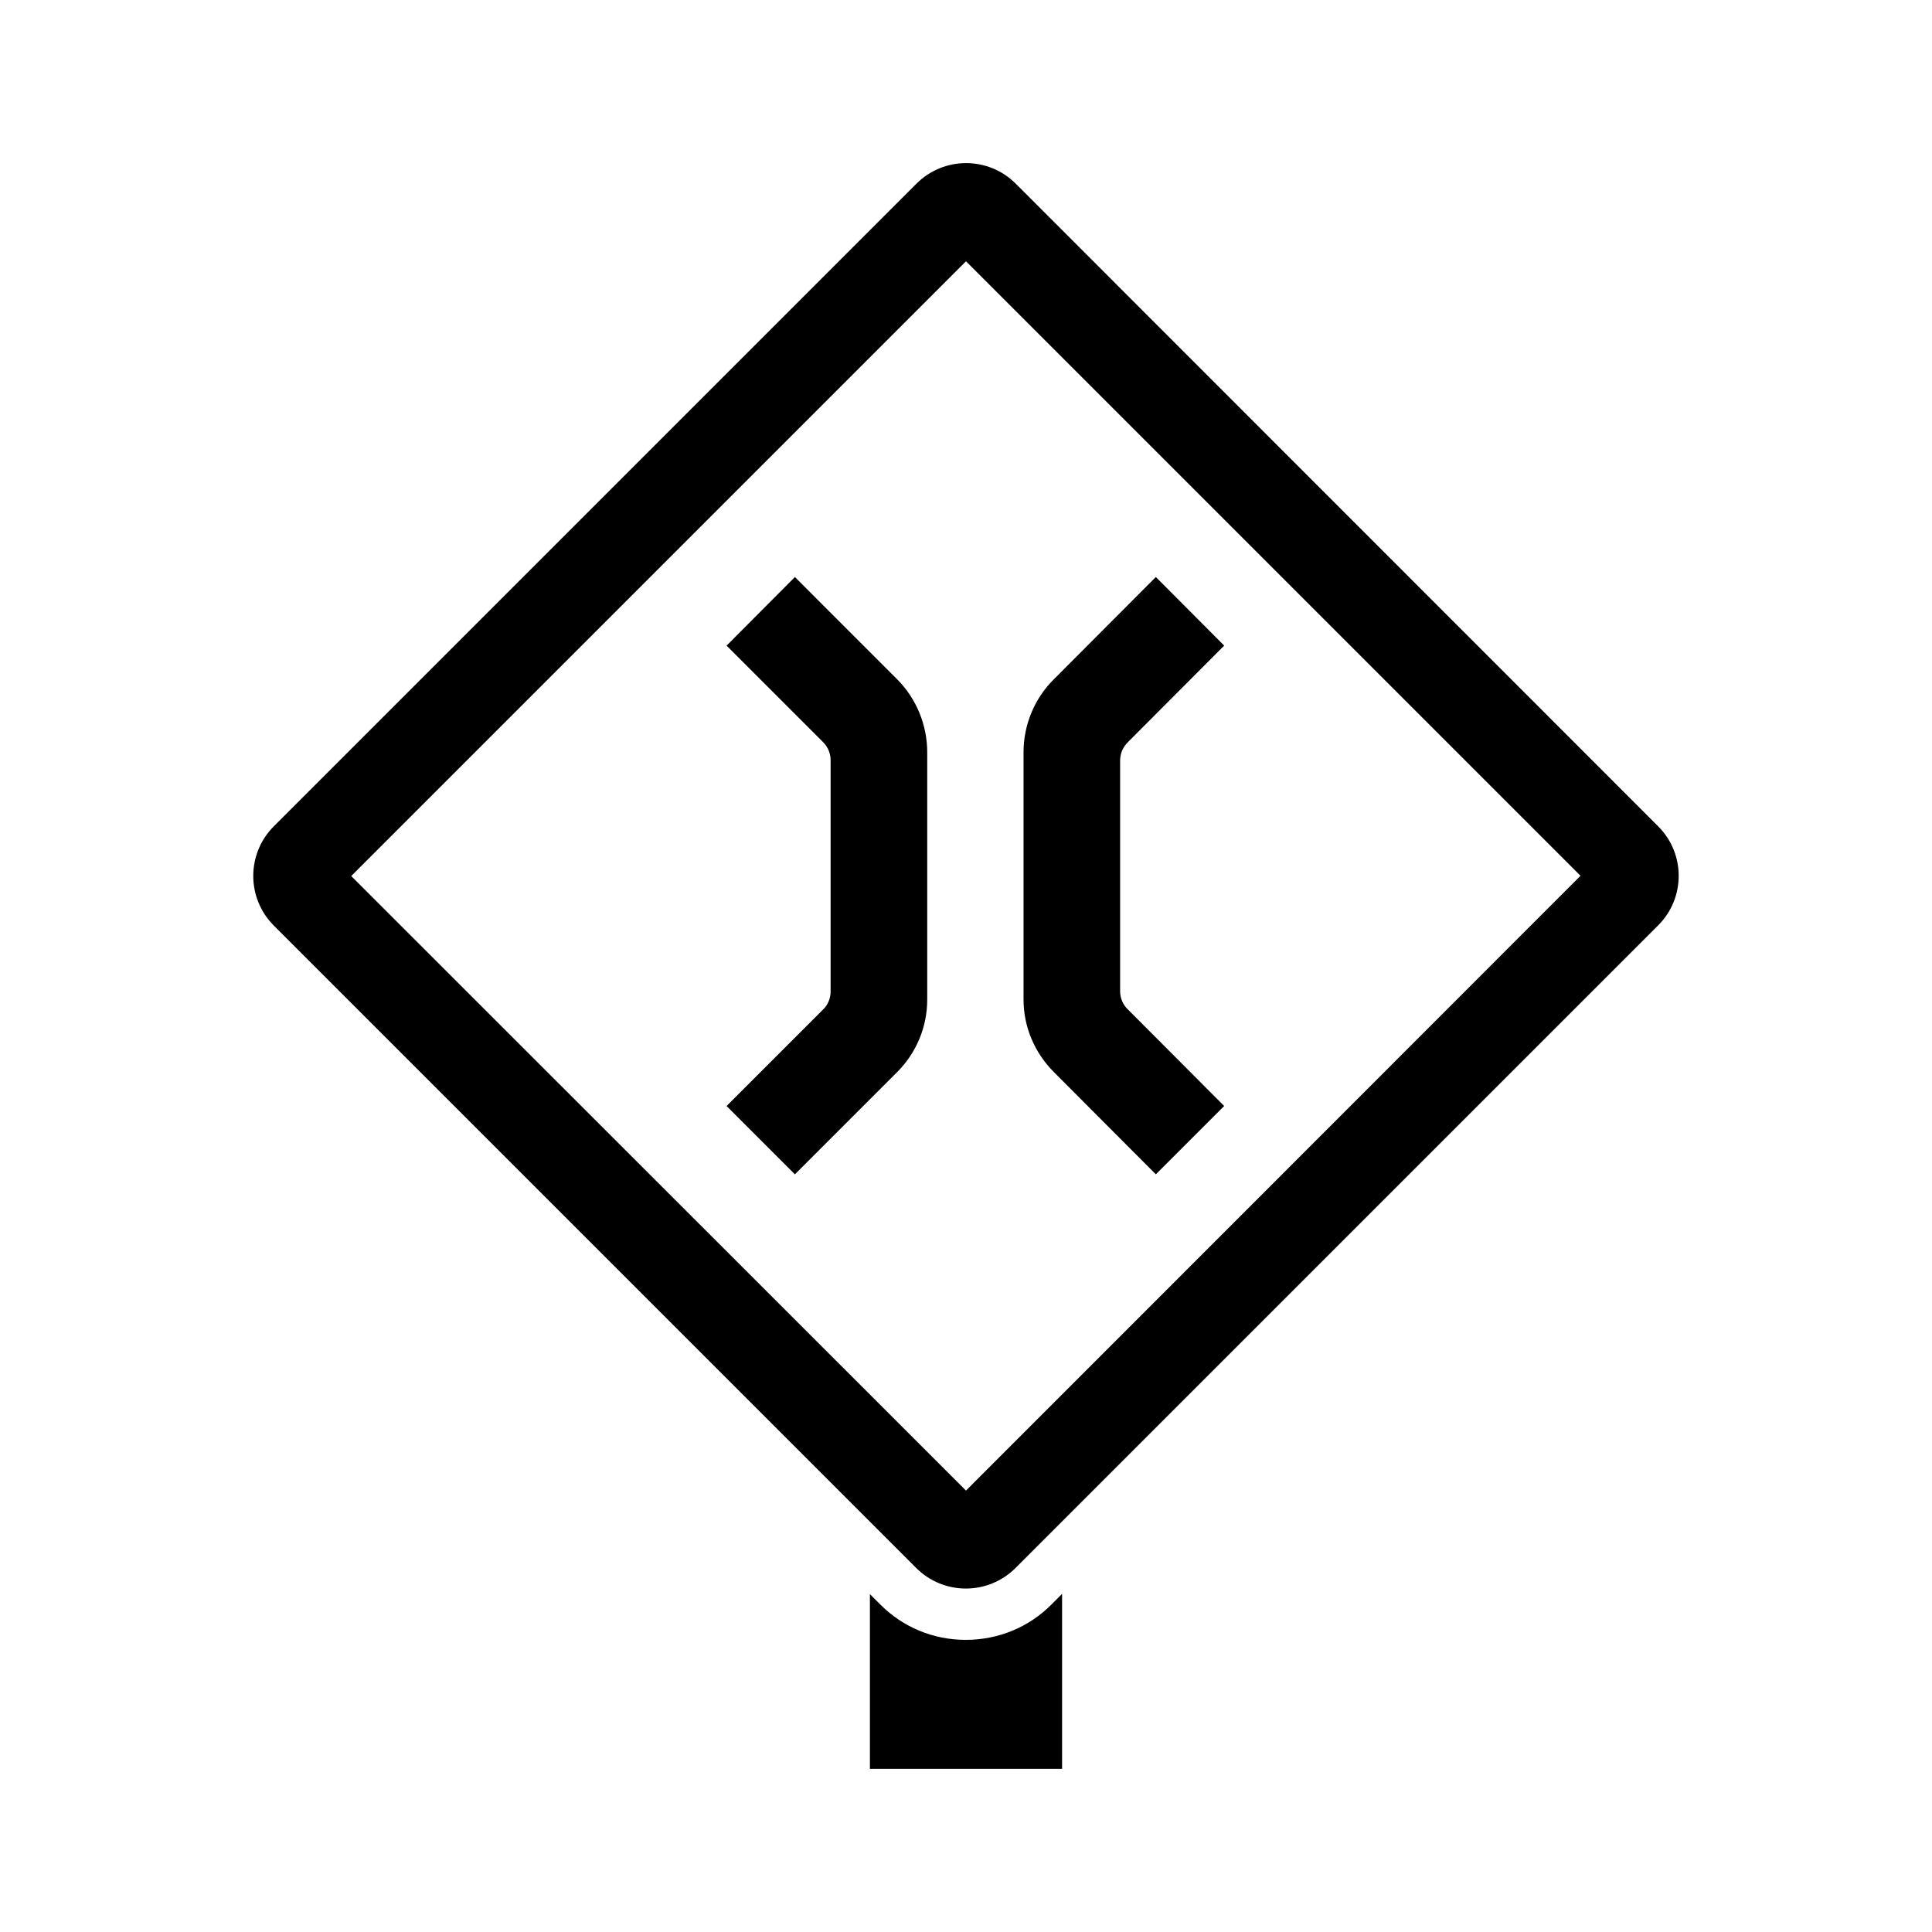
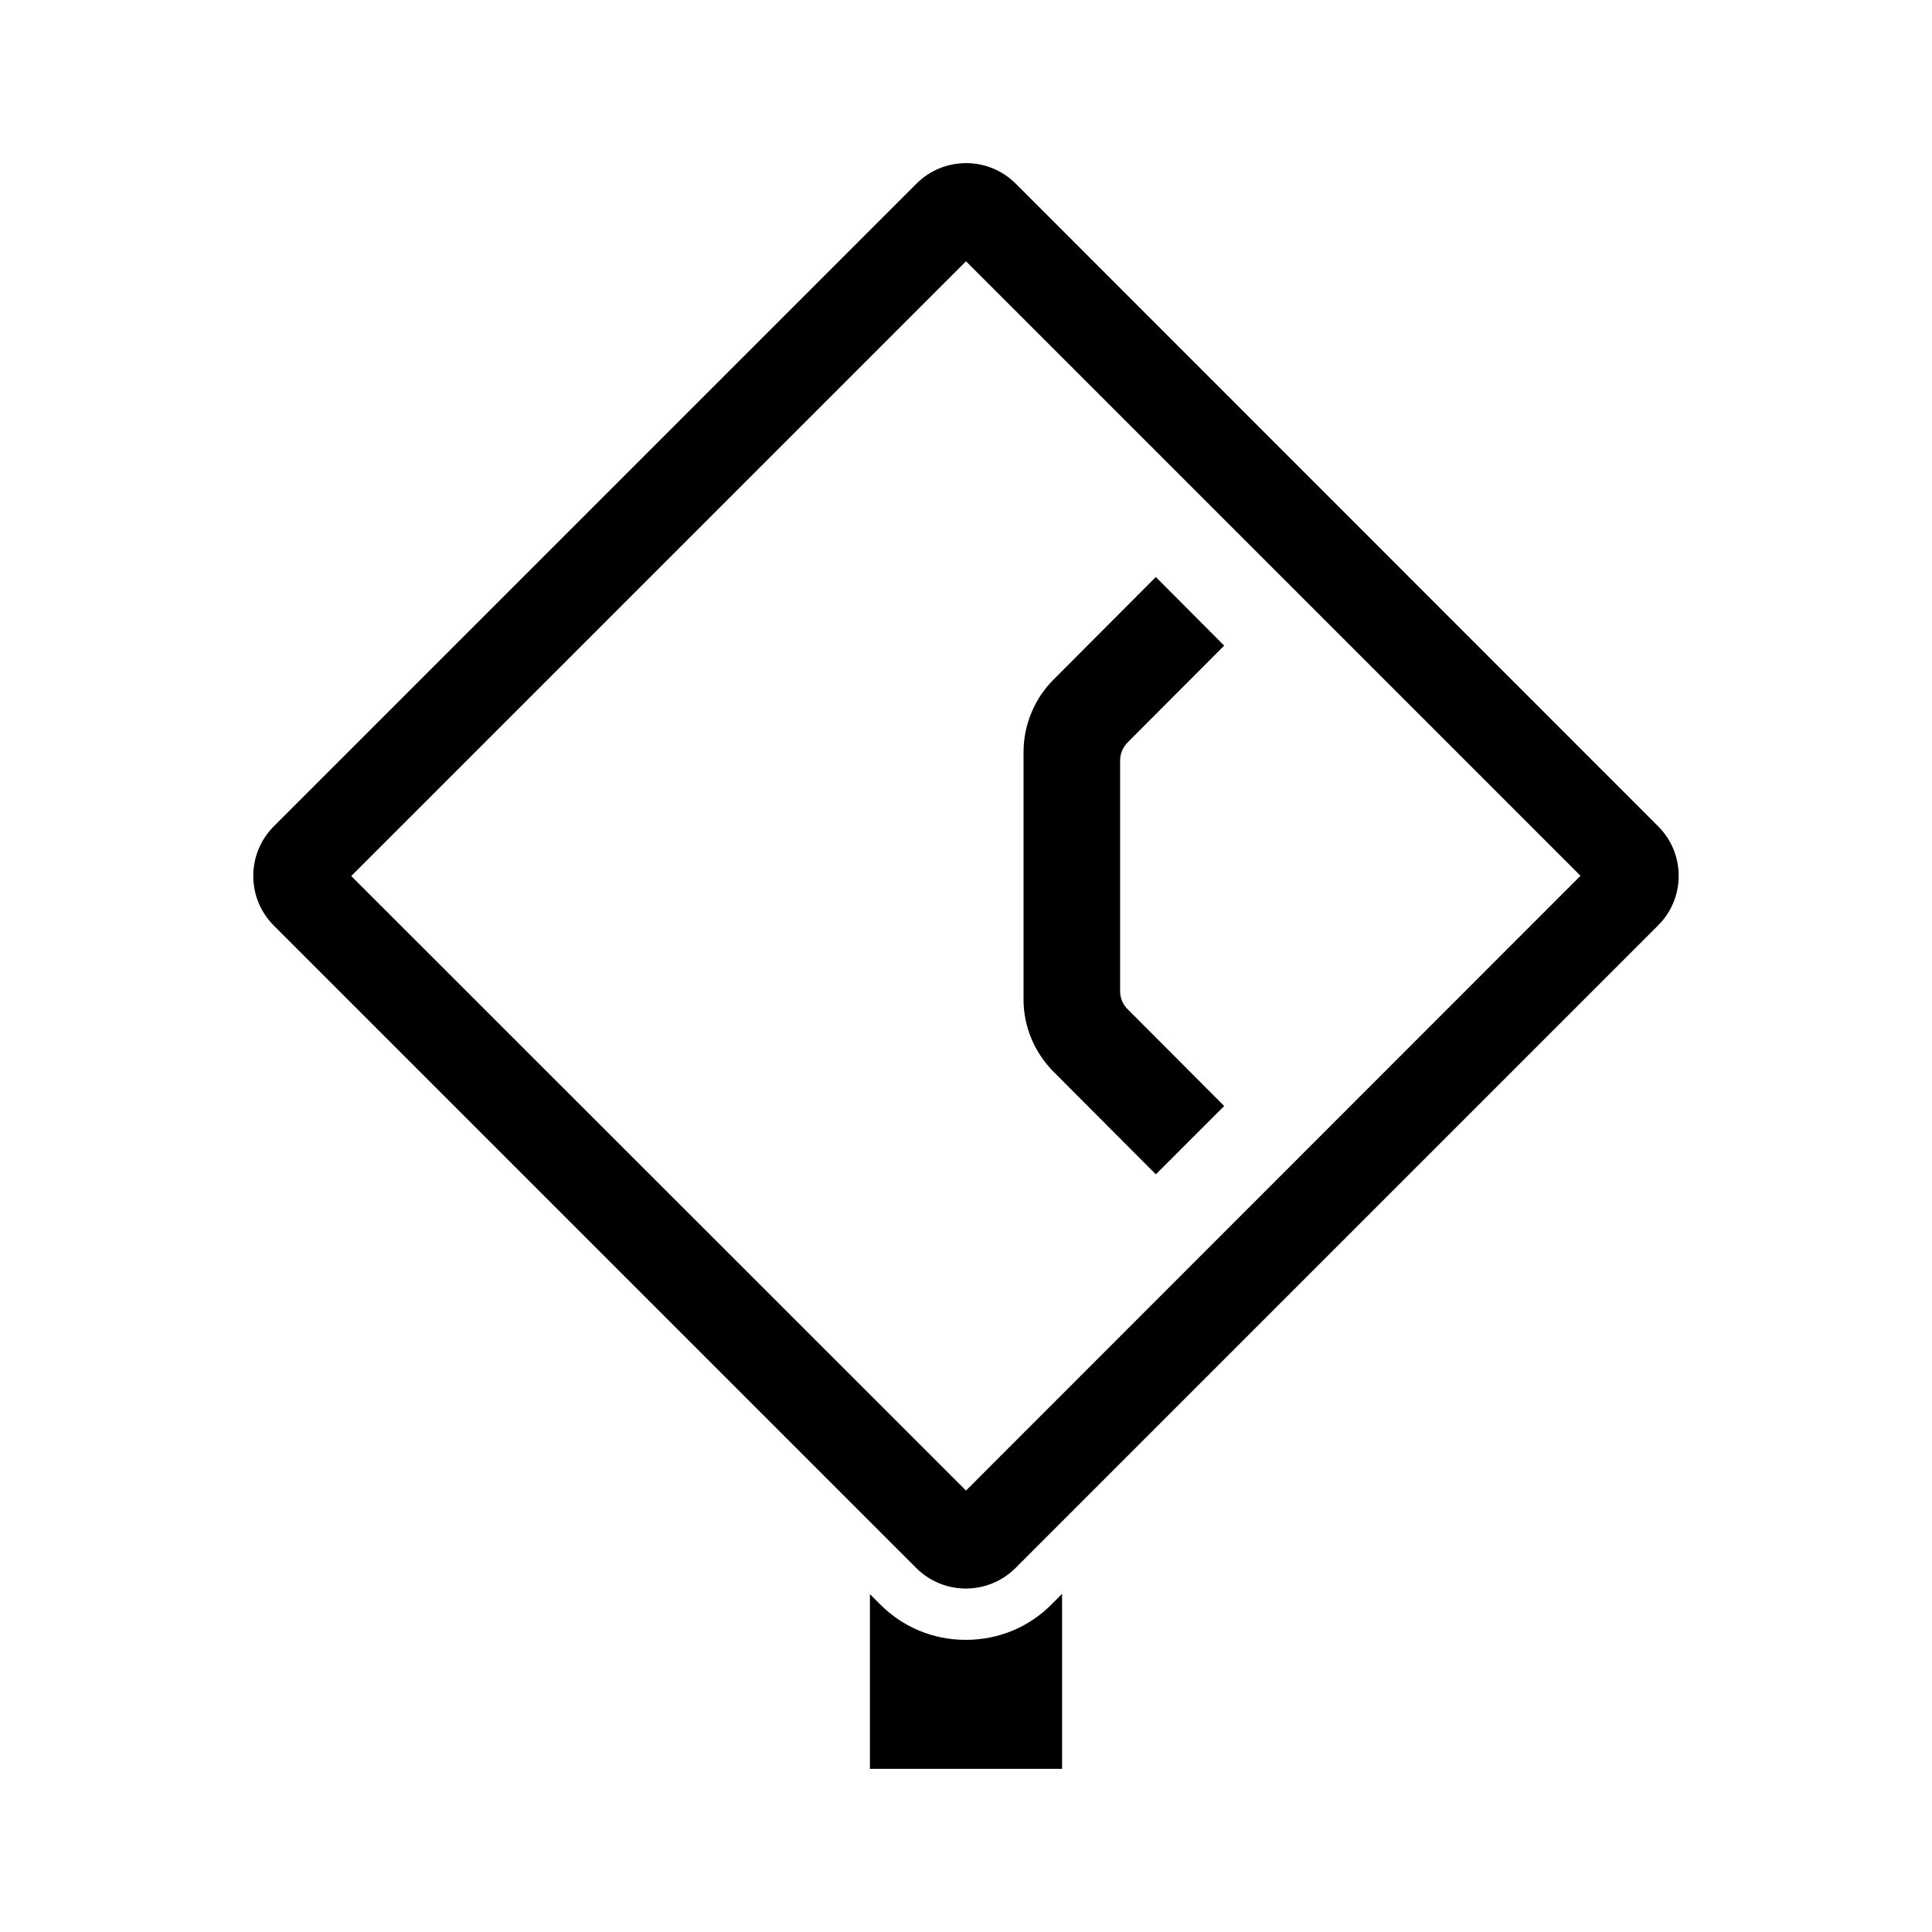
<svg xmlns="http://www.w3.org/2000/svg" fill="#000000" width="800px" height="800px" version="1.1" viewBox="144 144 512 512">
  <g>
    <path d="m583.41 362.96-170.21-170.27c-7.285-7.285-19.062-7.285-26.348 0l-170.27 170.27c-7.285 7.285-7.285 19.062 0 26.348l170.21 170.21c7.285 7.285 19.062 7.285 26.348 0l170.27-170.27c7.281-7.219 7.281-19.062 0-26.281zm-183.41 176.06-162.92-162.86 162.92-162.92 162.85 162.85z" />
    <path d="m399.93 578.58c-8.578 0-16.68-3.336-22.738-9.465l-2.656-2.656v46.297h50.926v-46.363l-2.723 2.723c-6.059 6.129-14.16 9.465-22.809 9.465z" />
    <path d="m450.31 455.21 18.109-18.109-25.531-25.598c-1.293-1.227-2.043-2.996-2.043-4.766v-61.211c0-1.84 0.75-3.539 2.043-4.832l25.531-25.598-18.109-18.18-27.098 27.164c-5.106 5.106-7.965 12.051-7.965 19.266v65.562c0 7.215 2.926 14.094 8.035 19.199z" />
-     <path d="m354.66 296.92-18.109 18.18 25.598 25.598c1.293 1.293 1.973 2.996 1.973 4.832v61.207c0 1.77-0.68 3.539-1.973 4.766l-25.598 25.598 18.109 18.109 27.098-27.098c5.106-5.106 7.965-11.984 7.965-19.199v-65.562c0-7.215-2.859-14.16-7.898-19.266z" />
  </g>
</svg>